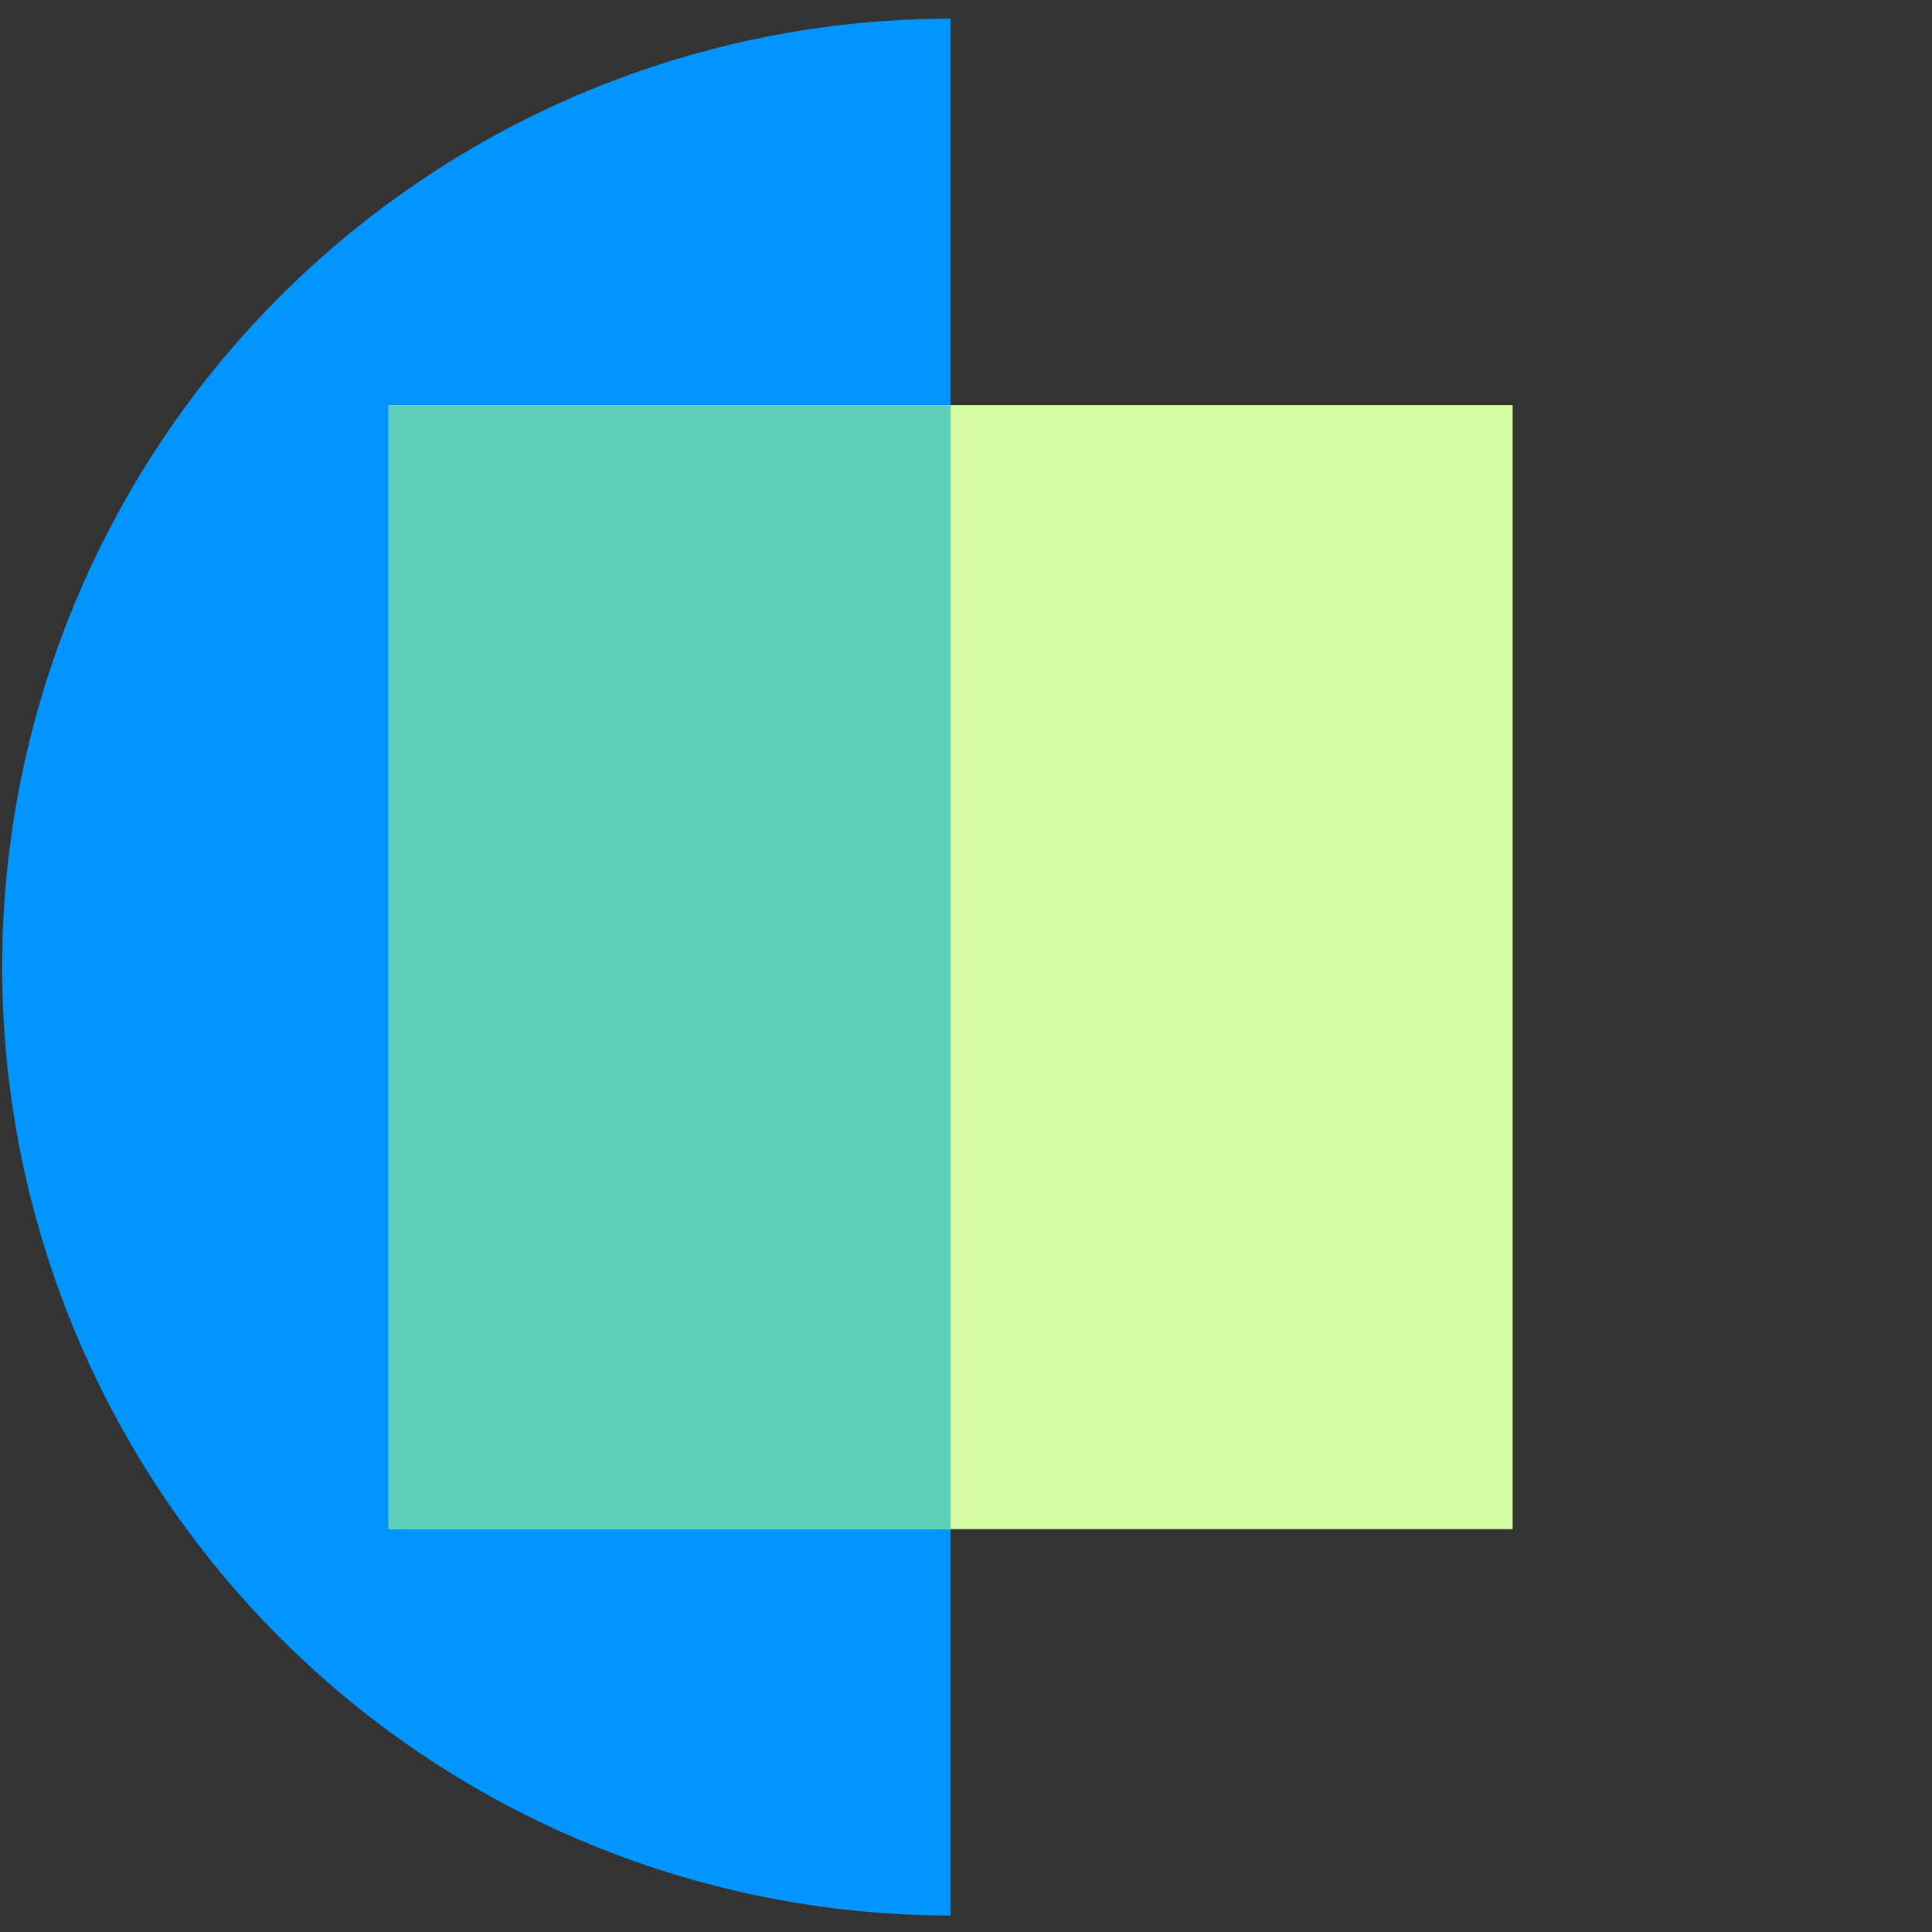
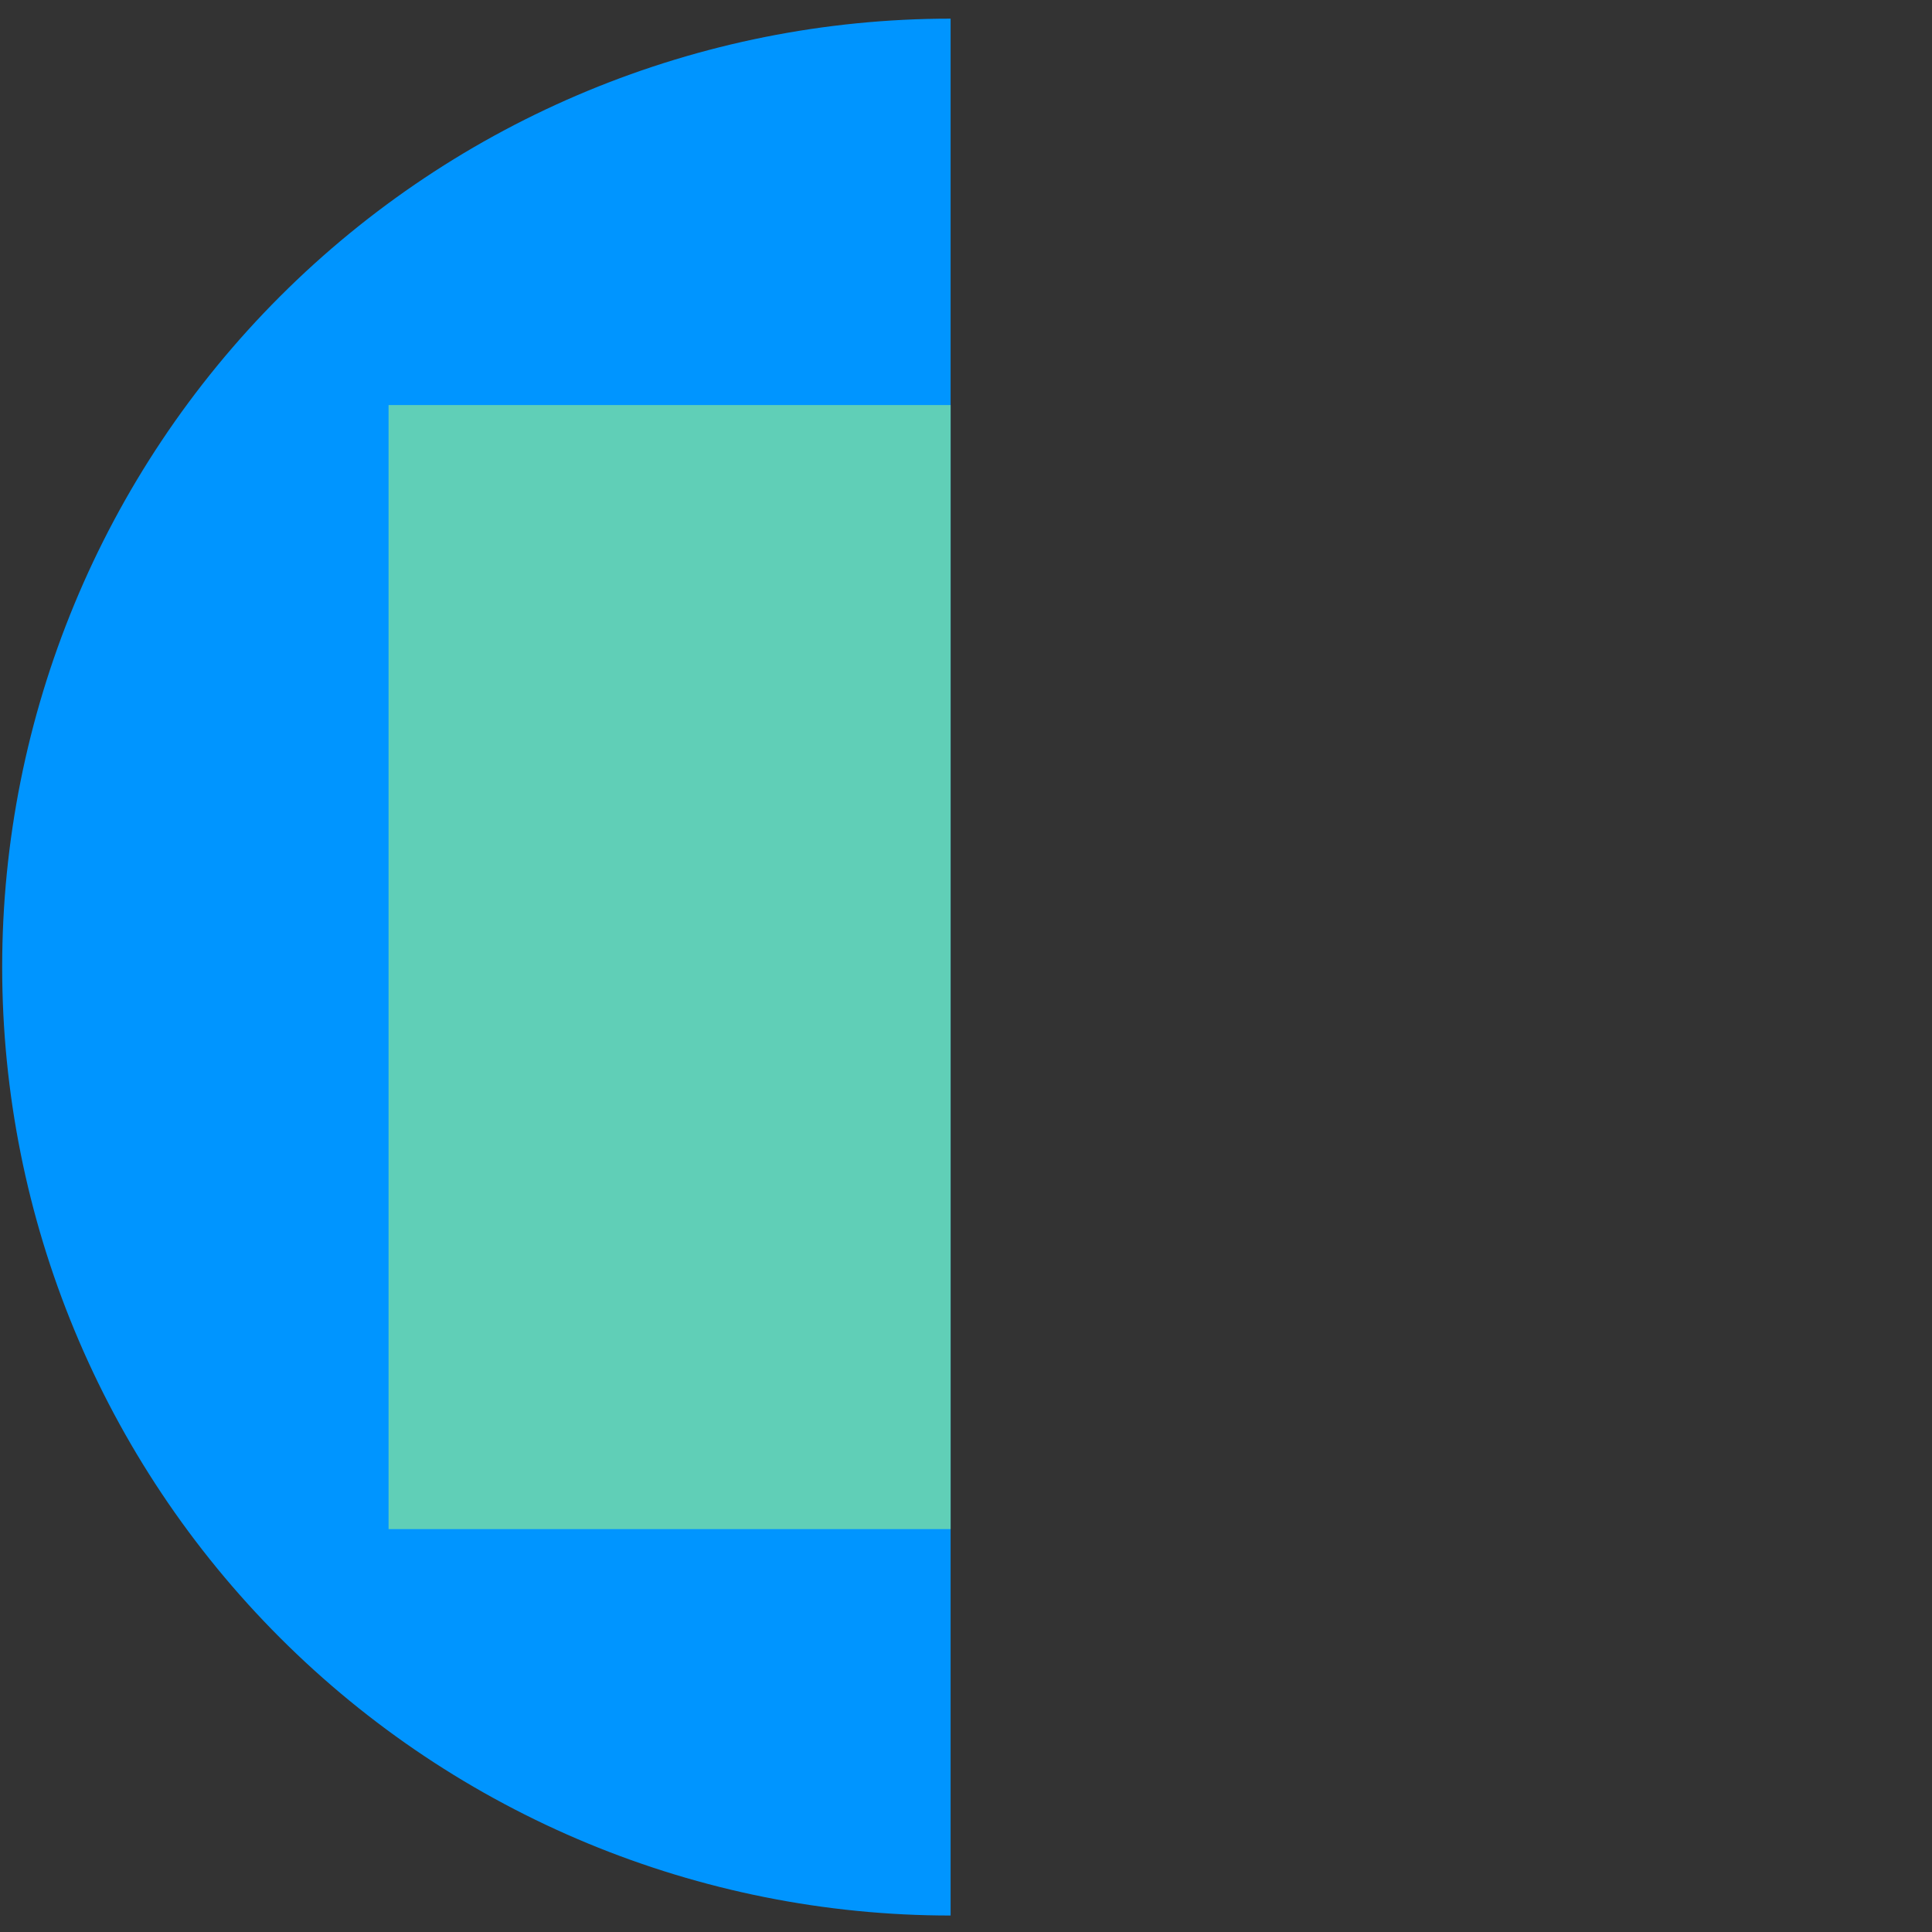
<svg xmlns="http://www.w3.org/2000/svg" width="55" height="55" viewBox="0 0 55 55" fill="none">
  <rect x="0" y="0" width="55" height="55" fill="#333333" stroke="none" />
-   <path d="M27.062 0.531C19.902 0.531 13.034 3.376 7.971 8.439C2.907 13.503 0.062 20.37 0.062 27.531C0.062 34.692 2.907 41.56 7.971 46.623C13.034 51.687 19.902 54.531 27.062 54.531L27.062 27.531L27.062 0.531Z" fill="#0095FF" />
-   <rect x="11.062" y="11.531" width="32" height="32" fill="#D5FDA1" />
+   <path d="M27.062 0.531C19.902 0.531 13.034 3.376 7.971 8.439C2.907 13.503 0.062 20.37 0.062 27.531C0.062 34.692 2.907 41.56 7.971 46.623C13.034 51.687 19.902 54.531 27.062 54.531L27.062 27.531L27.062 0.531" fill="#0095FF" />
  <rect x="11.062" y="11.531" width="16" height="32" fill="#60CFB7" />
</svg>